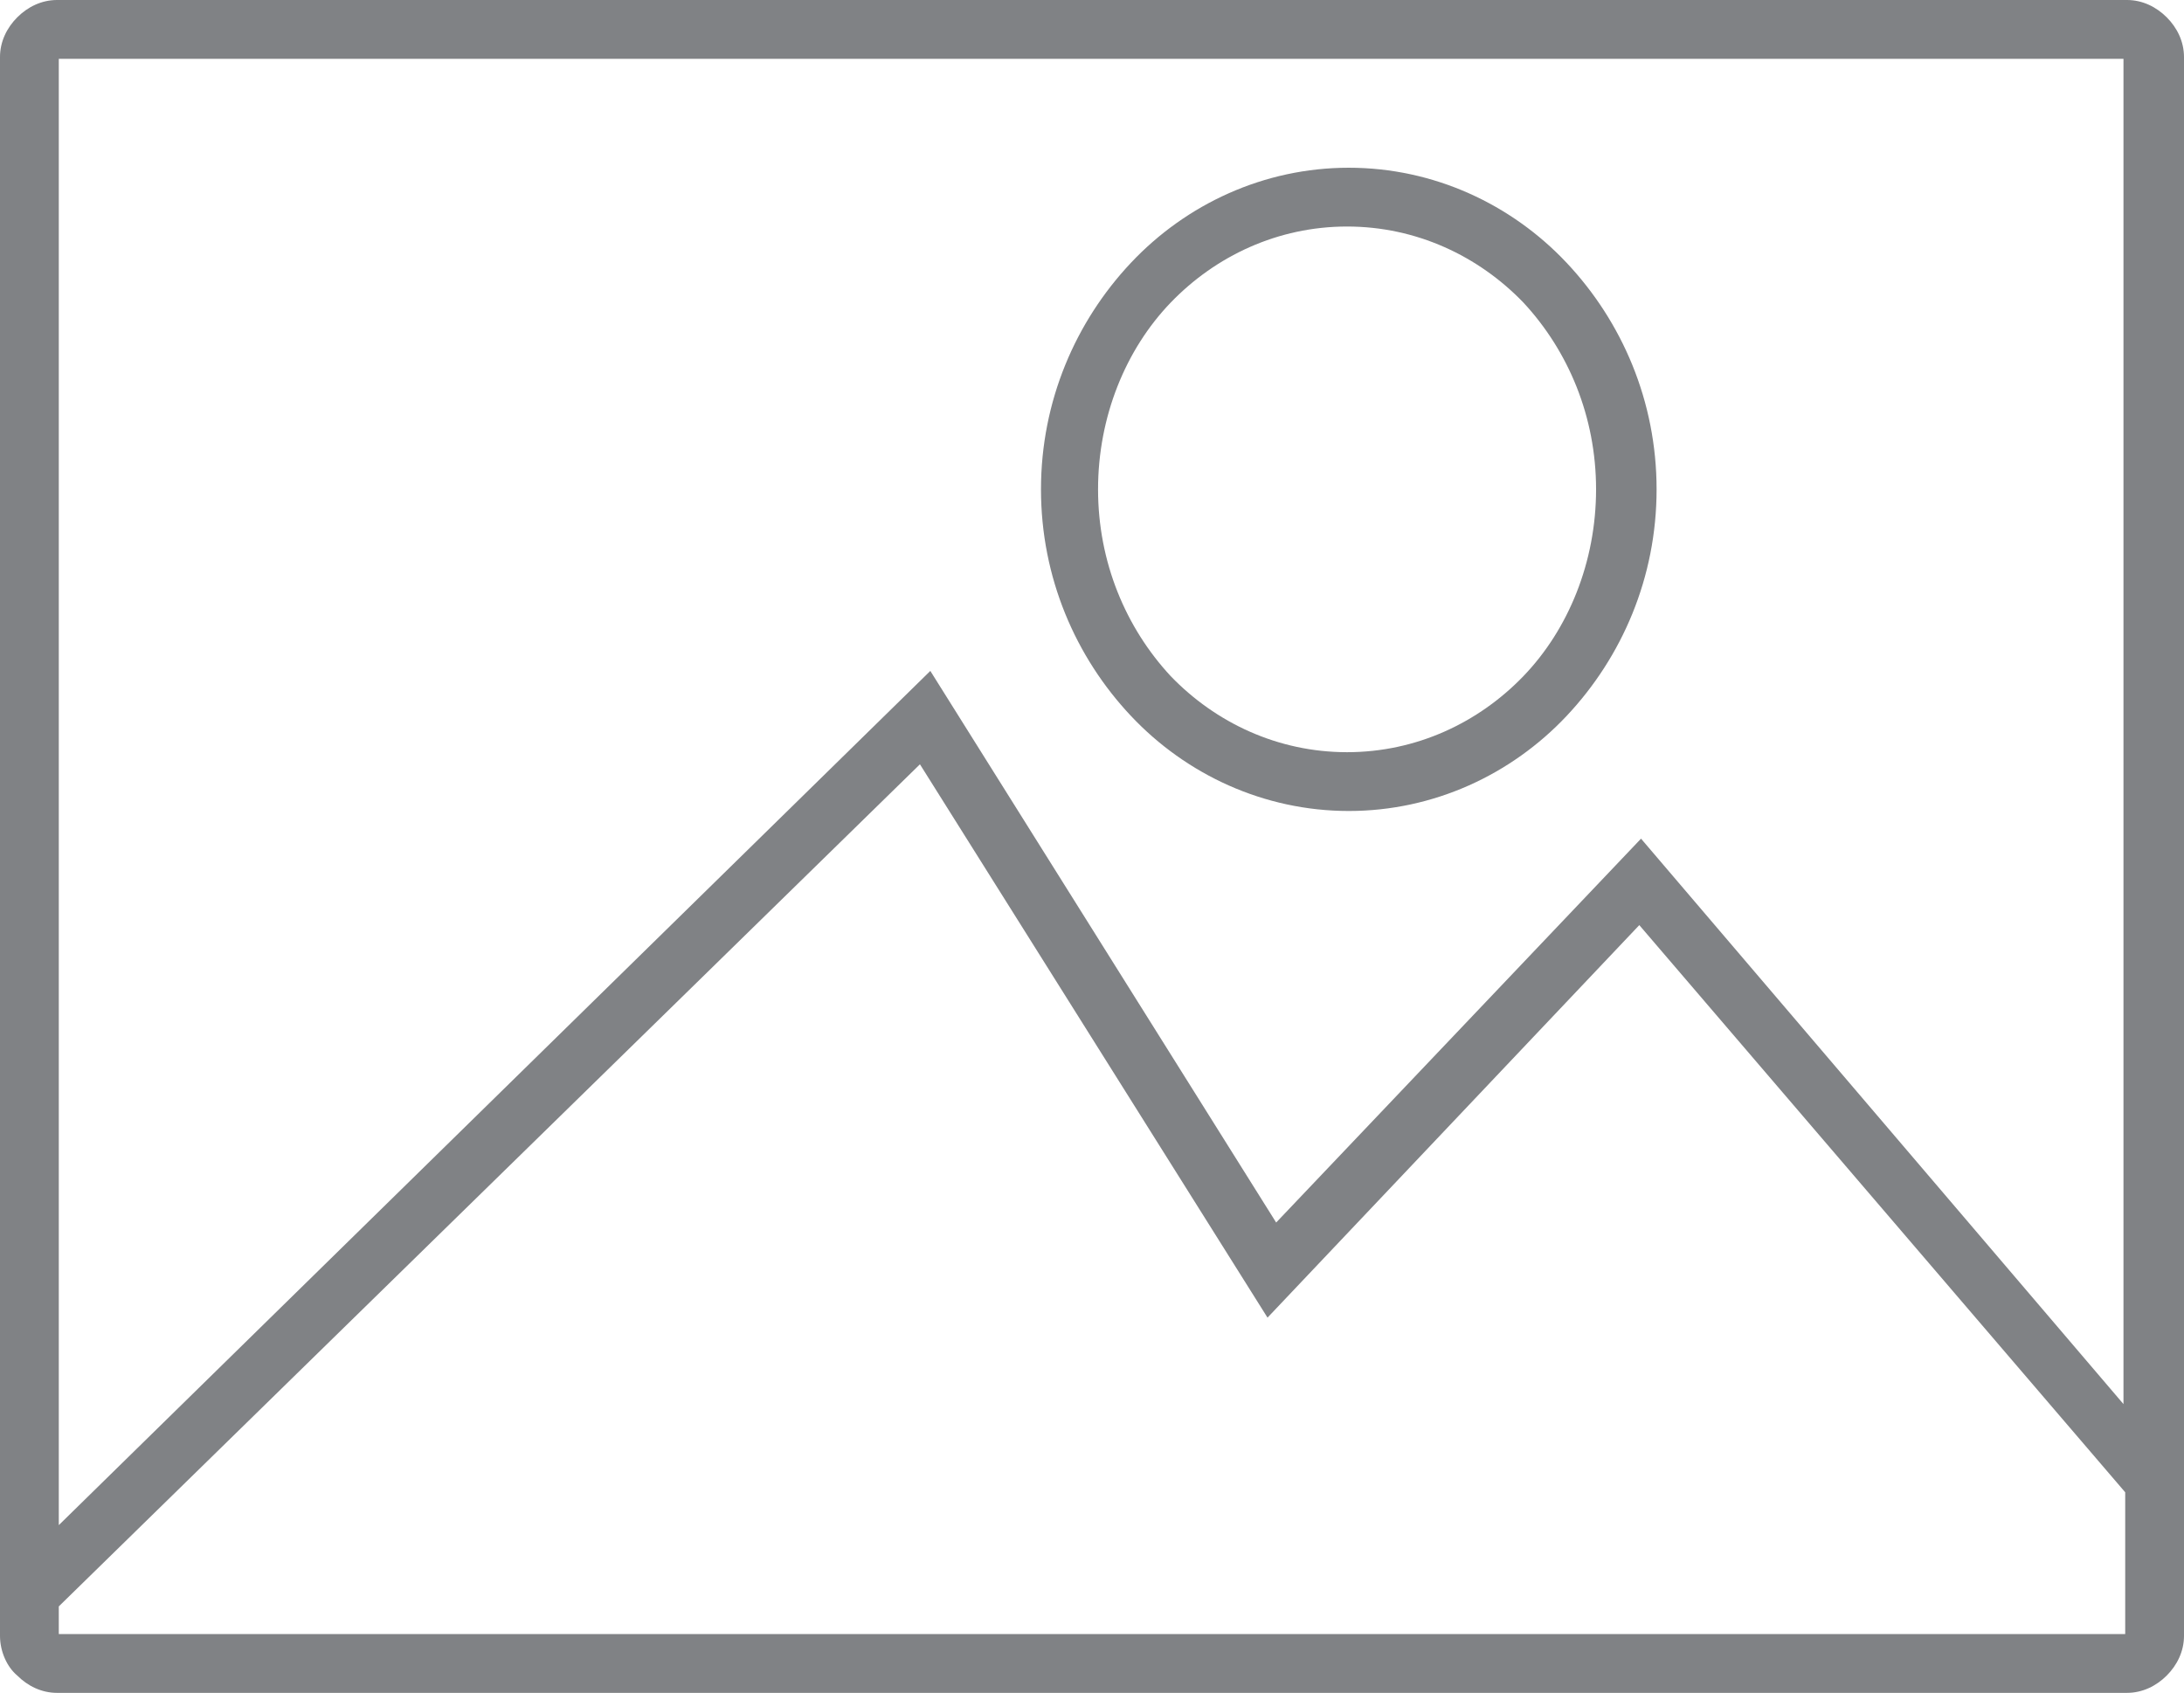
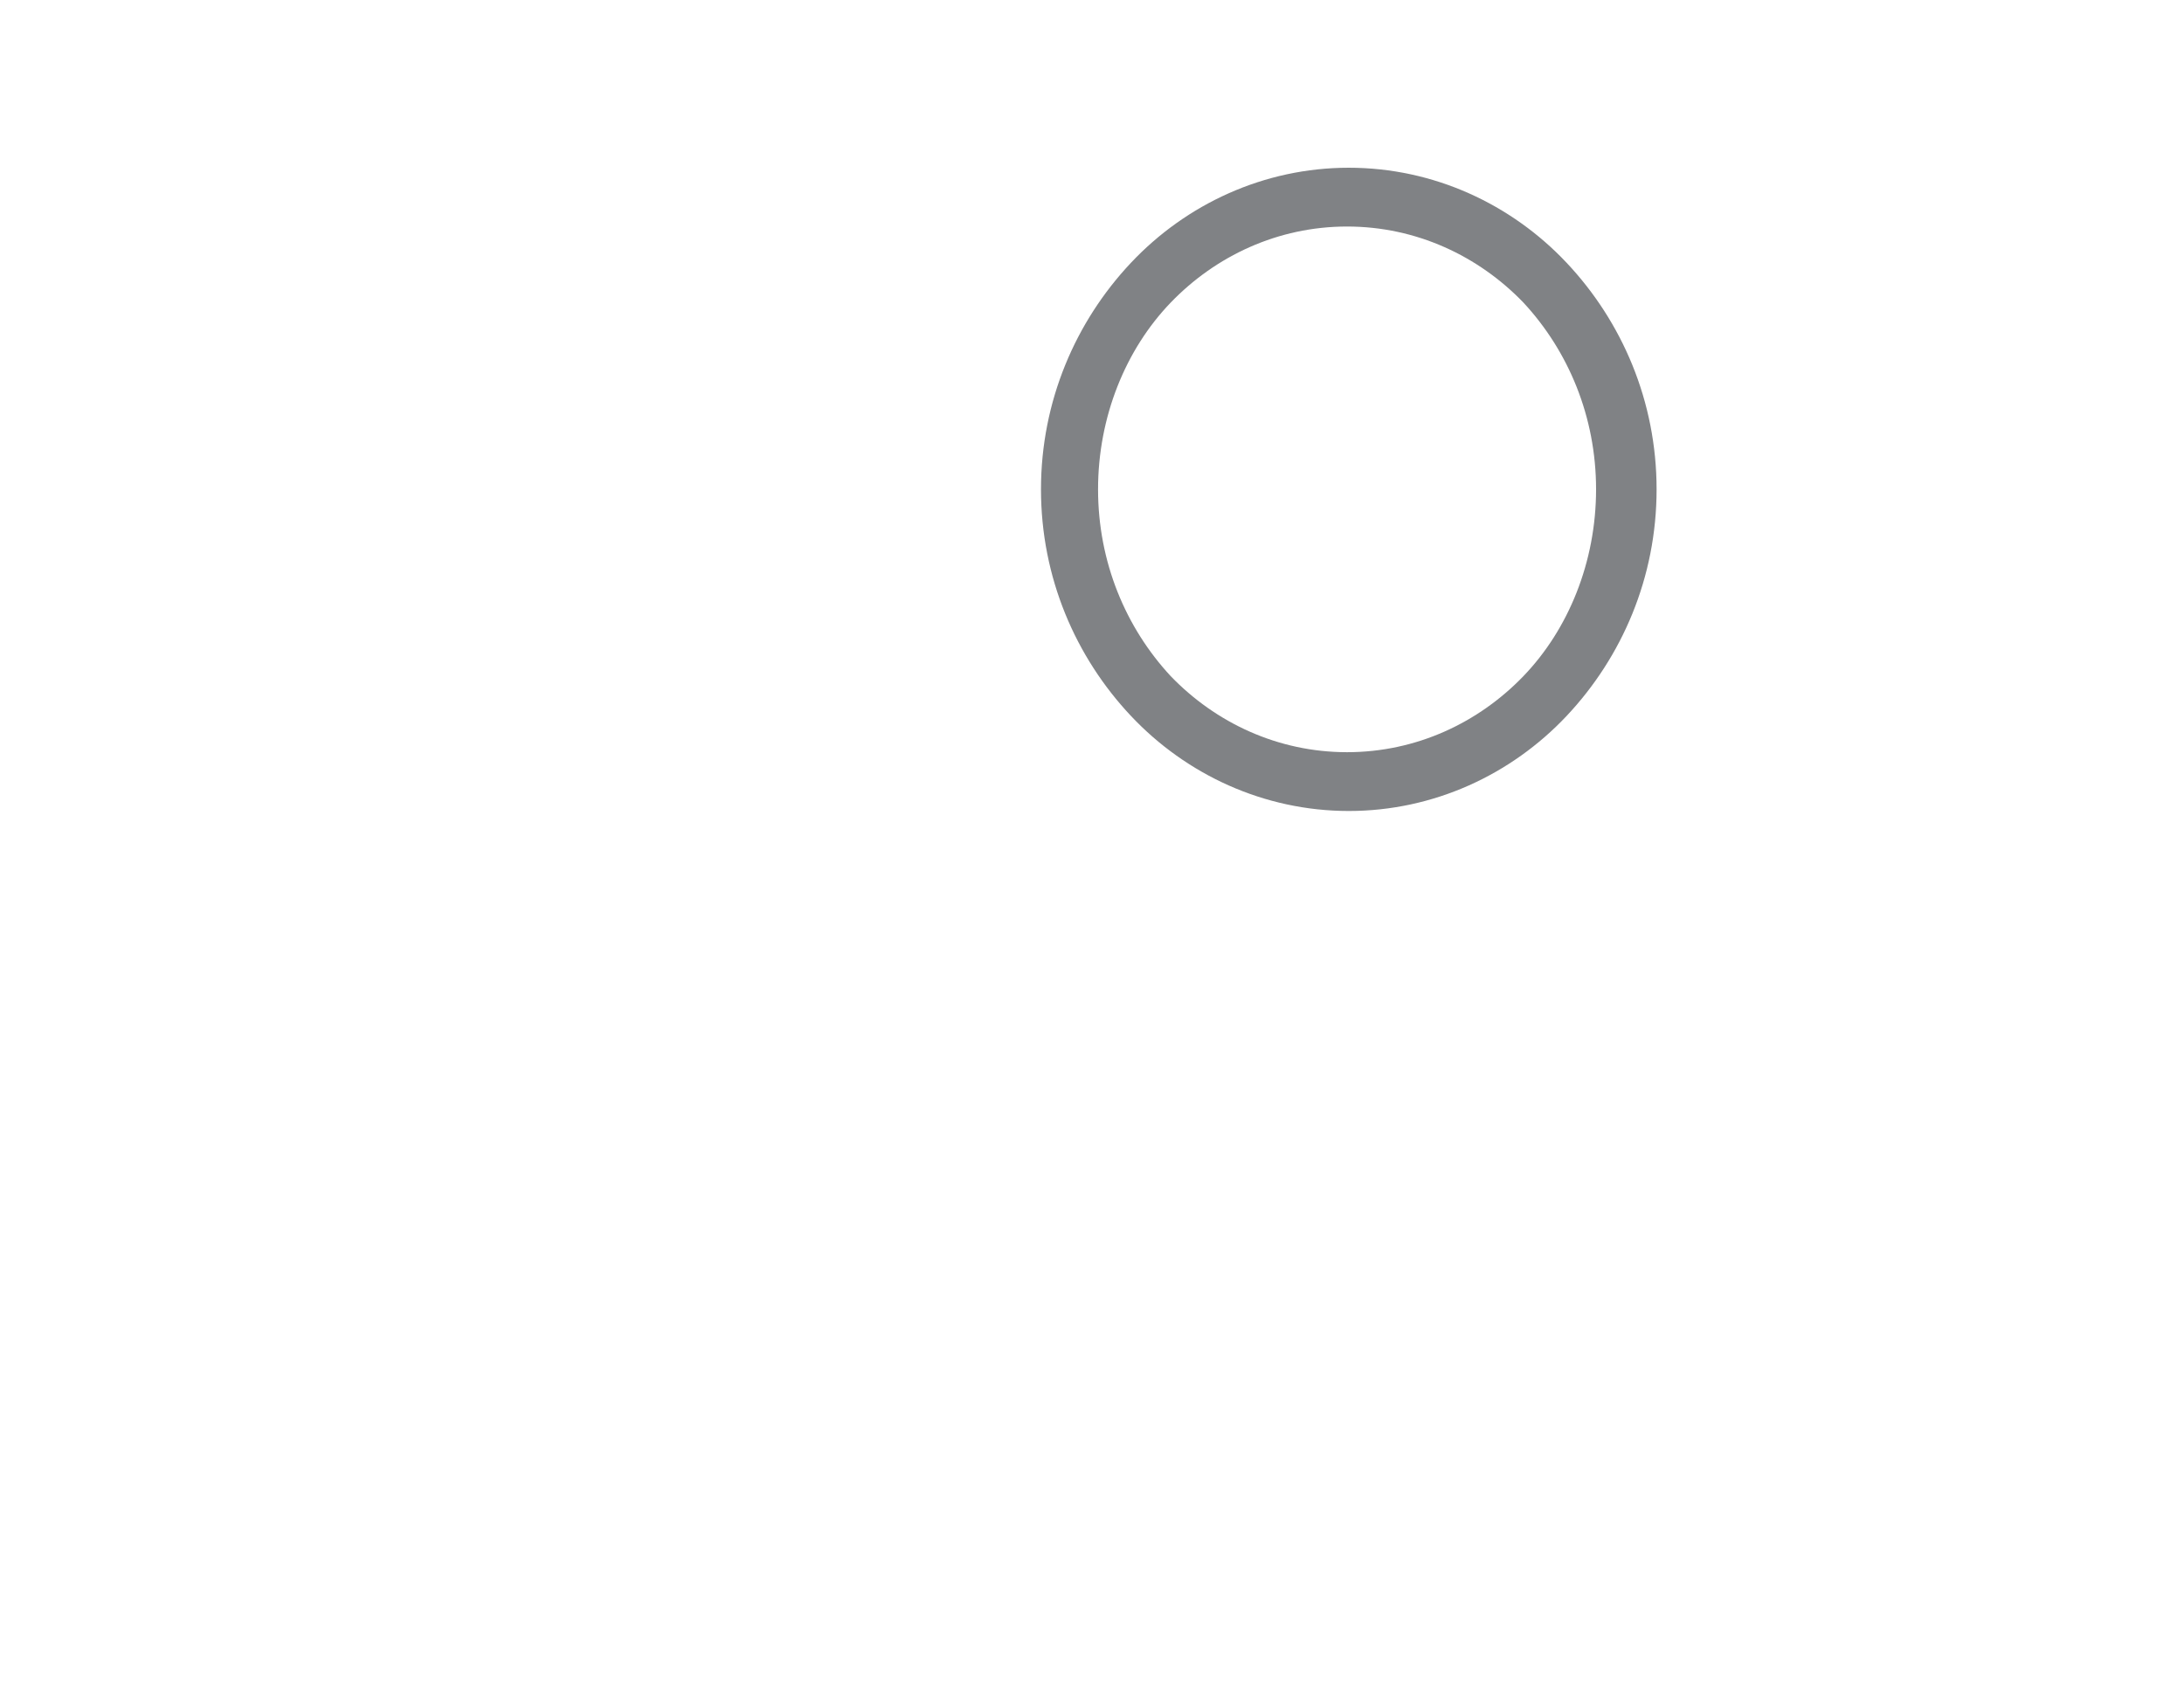
<svg xmlns="http://www.w3.org/2000/svg" id="Layer_1" data-name="Layer 1" version="1.1" viewBox="0 0 126.3 97.9">
  <defs>
    <style>
      .cls-1 {
        fill: #808285;
        stroke-width: 0px;
      }
    </style>
  </defs>
  <g id="Vrstva_1">
-     <path class="cls-1" d="M3.3,0h119.7c.9,0,1.7.4,2.3,1h0c.6.6,1,1.4,1,2.3v91.3c0,.9-.4,1.7-1,2.3h0c-.6.6-1.4,1-2.3,1H3.3c-.9,0-1.7-.4-2.3-1h0C.4,96.4,0,95.5,0,94.6V3.3C0,2.4.4,1.6,1,1h0C1.6.4,2.4,0,3.3,0ZM3.4,88.2l50.4-49.4,20,31.9,21.1-22.2,27.9,32.7V3.4H3.4v84.8h0ZM122.9,86.3l-28.1-32.8-21.5,22.7-20.1-32L3.4,92.9v1.6h119.5v-8.2Z" />
    <path class="cls-1" d="M78,9.7c4.9,0,9.4,2.1,12.6,5.5,3.2,3.4,5.2,8,5.2,13.1s-2,9.7-5.2,13.1c-3.2,3.4-7.7,5.5-12.6,5.5s-9.4-2.1-12.6-5.5c-3.2-3.4-5.2-8-5.2-13.1s2-9.7,5.2-13.1c3.2-3.4,7.7-5.5,12.6-5.5ZM88.1,17.5c-2.6-2.7-6.2-4.4-10.2-4.4s-7.6,1.7-10.2,4.4c-2.6,2.7-4.2,6.6-4.2,10.8s1.6,8,4.2,10.8c2.6,2.7,6.2,4.4,10.2,4.4s7.6-1.7,10.2-4.4c2.6-2.7,4.2-6.6,4.2-10.8s-1.6-8-4.2-10.8Z" />
  </g>
  <g id="car">
-     <path class="cls-1" d="M514-187.7l-18.2-3c-4.5-.8-9.1,0-12.9,3l-9.8,9.8-18.9-31.8c-6.8-11.4-18.9-17.4-31.8-18.9-37.1-3.8-72.7-3.8-109.8,0-13.6,1.5-25,8.3-31.8,19.7l-17.4,31-9.8-9.8c-3-3-7.6-3.8-12.1-3l-18.9,3c-5.3.8-8.3,5.3-8.3,9.8v3.8c0,5.3,3,9.1,8.3,10.6l25.7,6.1h0c-9.8,9.8-15.9,23.5-15.9,38.6V-32.5h0V-13.6c0,6.1,5.3,11.4,11.4,11.4h37.9c6.1,0,11.4-5.3,11.4-11.4v-18.9h151.4V-13.6c0,6.1,5.3,11.4,11.4,11.4h37.9c6.1,0,11.4-5.3,11.4-11.4v-105.2c0-14.4-6.1-28.8-15.9-39.4h.8l24.2-5.3c5.3-1.5,8.3-5.3,8.3-10.6l-.8-3.8c-.8-5.3-3-9.1-7.6-9.8ZM287.7-205.1c5.3-9.1,15.9-15.1,26.5-15.9,36.3-3.8,71.9-3.8,108.3,0,10.6,1.5,21.2,7.6,26.5,16.7l18.9,32.6c-65.1,12.1-134,12.1-199.1,0l18.9-33.3ZM224.8-171c-3-.8-3-2.3-3-3v-3.8c0-1.5.8-2.3,2.3-2.3l18.2-3c2.3,0,5.3,0,6.8,1.5l10.6,10.6-6.8,6.8-28-6.8ZM240-118.8c0-3.8.8-7.6,1.5-11.4,14.4,2.3,28.8,4.5,43.2,6.8,3.8.8,5.3,2.3,7.6,5.3l5.3,10.6c-18.9-2.3-38.6-4.5-57.5-8.3v-3ZM285.4-13.6c0,2.3-1.5,3.8-3.8,3.8h-37.9c-2.3,0-3.8-1.5-3.8-3.8v-18.9h45.4V-13.6ZM298.3-40.1l18.2-18.9c3-2.3,6.1-3.8,9.8-3.8h84.8c3.8,0,6.8,1.5,9.1,3.8l18.9,18.9h-140.8ZM497.4-13.6c0,2.3-1.5,3.8-3.8,3.8h-37.9c-2.3,0-3.8-1.5-3.8-3.8v-18.9h45.4V-13.6ZM497.4-115.8c-18.9,3.8-38.6,5.3-57.5,7.6l5.3-9.1c1.5-3,4.5-6.1,8.3-6.1,14.4-2.3,28-4.5,43.2-6.8,0,1.5.8,6.8.8,10.6v3.8ZM493.6-137.7c-13.6,2.3-28,4.5-41.6,6.8-6.1.8-11.4,4.5-13.6,9.1l-9.1,16.7c-.8,1.5-.8,3,0,3.8.8.8,1.5,1.5,3,1.5h0c21.2-2.3,43.2-4.5,65.1-8.3V-40.1h-47.7l-25-25c-3.8-3.8-9.8-5.3-15.1-5.3h-83.3c-6.1,0-11.4,1.5-15.1,5.3l-22.7,25h-48.5v-68.1c21.2,3.8,42.4,6.8,64.4,9.1h0c1.5,0,2.3-.8,3-1.5.8-1.5,0-3,0-3.8l-8.3-16.7c-3-5.3-7.6-9.1-13.6-9.8-13.6-2.3-28-4.5-41.6-6.8,2.3-6.1,5.3-10.6,9.8-15.1l12.1-12.9c34.1,6.8,68.9,9.8,103,9.8s68.9-3.8,103-9.8l12.1,12.9c4.5,4.5,7.6,9.8,9.8,15.1ZM514.8-174.1c0,.8,0,2.3-3,3l-28.8,6.8-6.1-6.8,9.8-9.8c1.5-1.5,3.8-3,6.1-3l18.9,3c1.5.8,3,6.8,3,6.8h0Z" />
-   </g>
+     </g>
</svg>